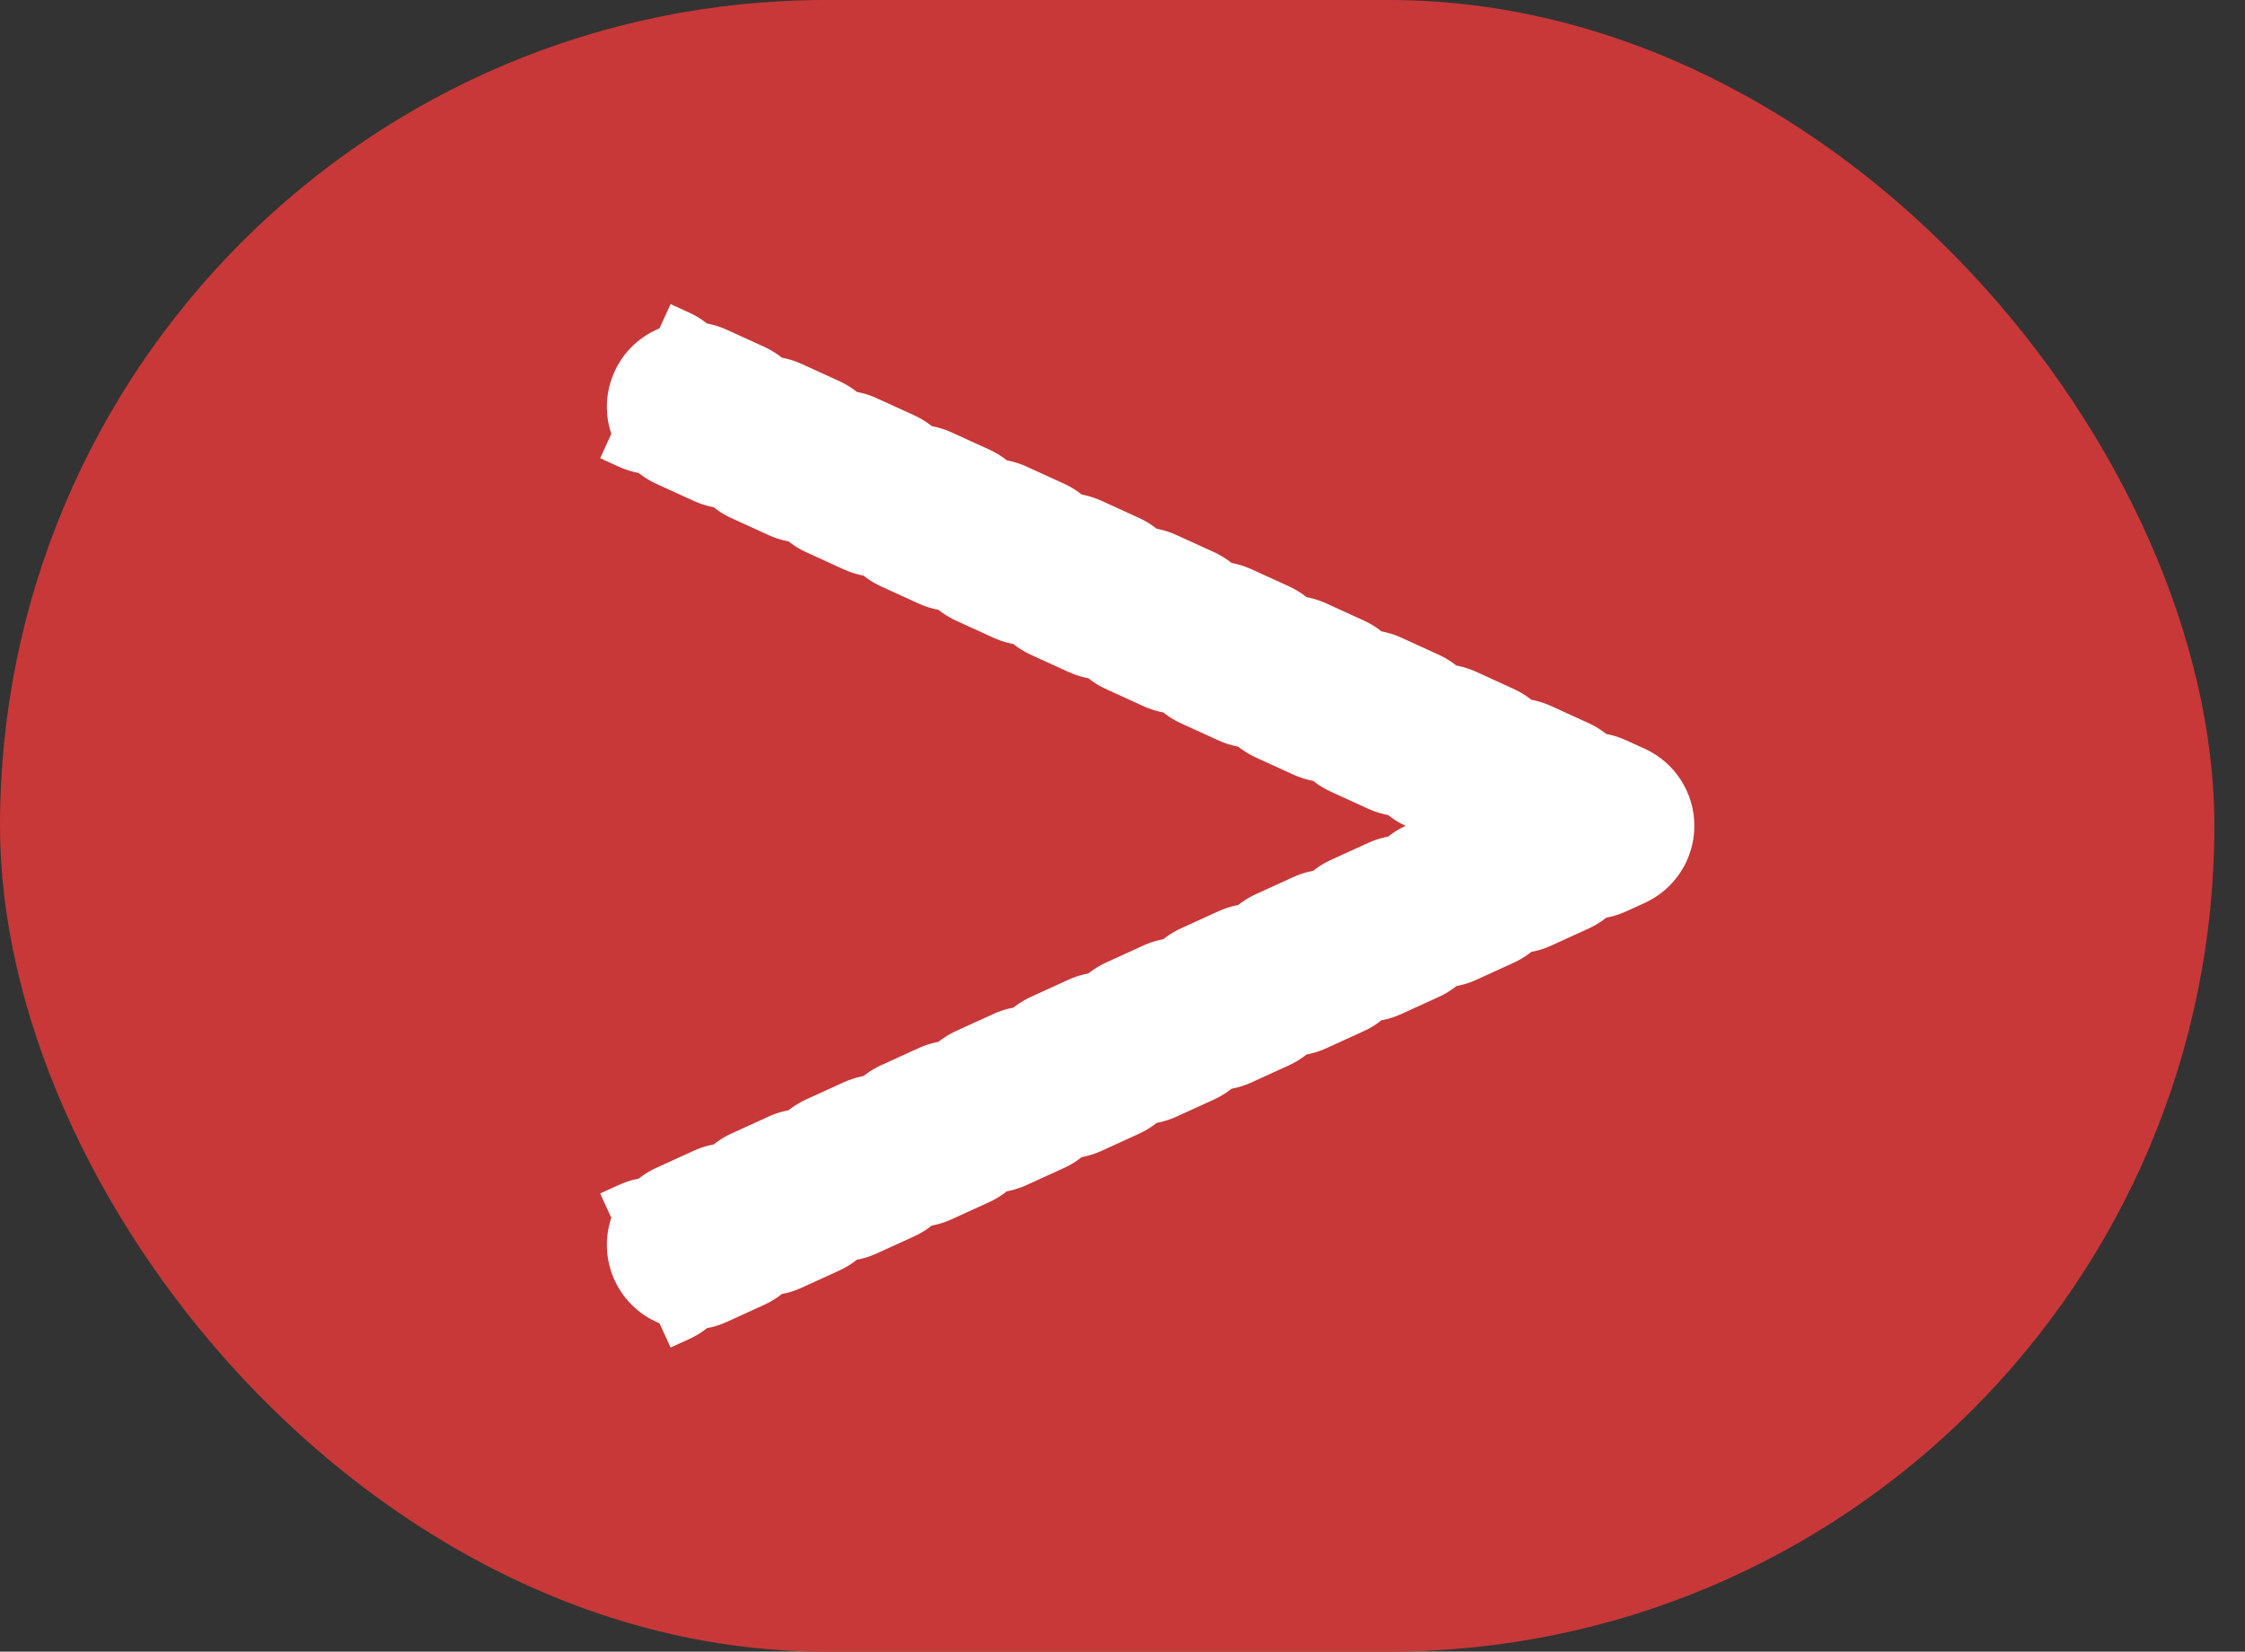
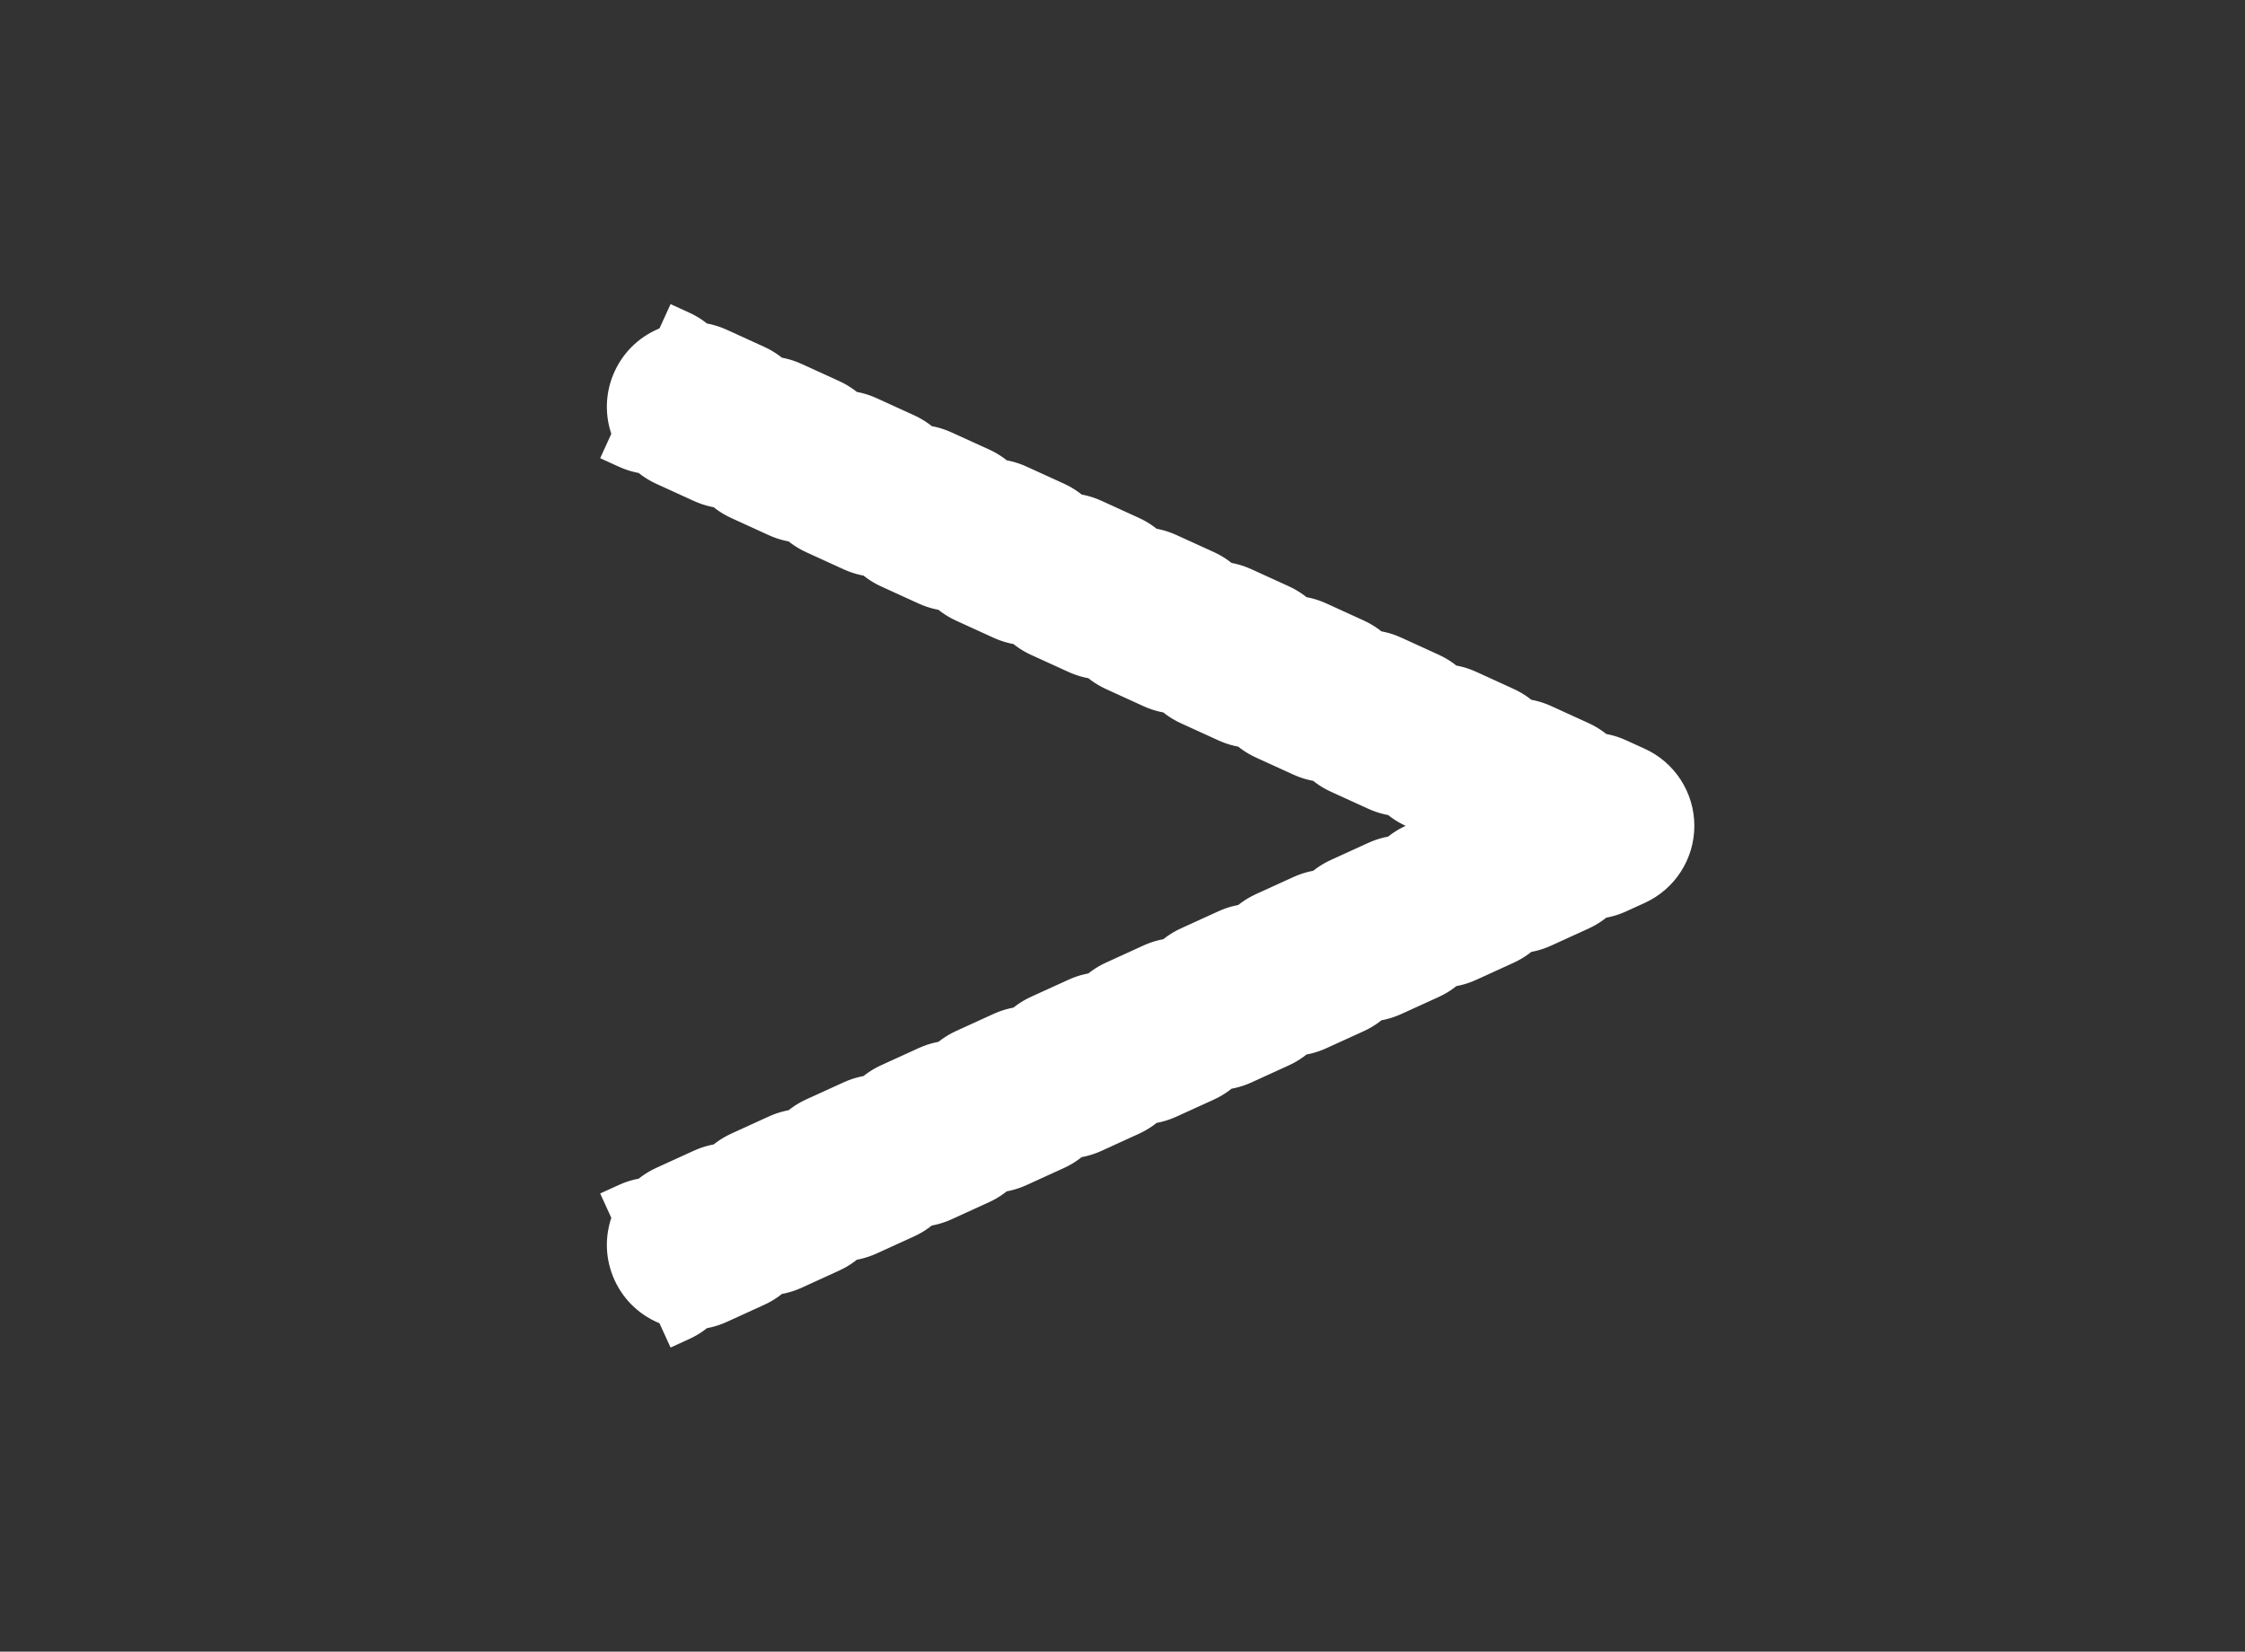
<svg xmlns="http://www.w3.org/2000/svg" width="53" height="39" viewBox="0 0 53 39" fill="none">
  <rect x="0" y="0" width="53" height="39" fill="#333333" stroke="none" />
-   <rect width="52.277" height="39" rx="19.5" fill="#C83838" />
  <path d="M38 19.5L38.415 20.41C38.772 20.247 39 19.892 39 19.5C39 19.108 38.772 18.753 38.415 18.59L38 19.5ZM15.027 10.112C15.529 10.341 16.123 10.12 16.352 9.617C16.581 9.115 16.36 8.522 15.858 8.292L15.027 10.112ZM16.742 8.696C16.24 8.467 15.647 8.688 15.417 9.19C15.188 9.693 15.409 10.286 15.912 10.515L16.742 8.696ZM16.796 10.919C17.299 11.149 17.892 10.927 18.121 10.425C18.351 9.922 18.129 9.329 17.627 9.1L16.796 10.919ZM18.511 9.504C18.009 9.274 17.416 9.496 17.186 9.998C16.957 10.501 17.178 11.094 17.681 11.323L18.511 9.504ZM18.566 11.727C19.068 11.956 19.661 11.735 19.89 11.233C20.12 10.73 19.898 10.137 19.396 9.908L18.566 11.727ZM20.281 10.312C19.778 10.082 19.185 10.303 18.956 10.806C18.726 11.308 18.948 11.902 19.45 12.131L20.281 10.312ZM20.335 12.535C20.837 12.764 21.43 12.543 21.66 12.04C21.889 11.538 21.668 10.945 21.165 10.715L20.335 12.535ZM22.05 11.119C21.547 10.89 20.954 11.111 20.725 11.614C20.496 12.116 20.717 12.709 21.219 12.938L22.05 11.119ZM22.104 13.342C22.606 13.572 23.2 13.35 23.429 12.848C23.658 12.346 23.437 11.752 22.934 11.523L22.104 13.342ZM23.819 11.927C23.317 11.697 22.724 11.919 22.494 12.421C22.265 12.924 22.486 13.517 22.989 13.746L23.819 11.927ZM23.873 14.15C24.376 14.379 24.969 14.158 25.198 13.656C25.427 13.153 25.206 12.56 24.704 12.331L23.873 14.15ZM25.588 12.735C25.086 12.505 24.493 12.726 24.263 13.229C24.034 13.731 24.255 14.325 24.758 14.554L25.588 12.735ZM25.642 14.958C26.145 15.187 26.738 14.966 26.967 14.463C27.197 13.961 26.975 13.368 26.473 13.138L25.642 14.958ZM27.358 13.542C26.855 13.313 26.262 13.534 26.033 14.037C25.803 14.539 26.025 15.132 26.527 15.362L27.358 13.542ZM27.412 15.765C27.914 15.995 28.507 15.774 28.737 15.271C28.966 14.769 28.745 14.175 28.242 13.946L27.412 15.765ZM29.127 14.35C28.624 14.121 28.031 14.342 27.802 14.844C27.573 15.347 27.794 15.94 28.296 16.169L29.127 14.35ZM29.181 16.573C29.683 16.802 30.276 16.581 30.506 16.079C30.735 15.576 30.514 14.983 30.011 14.754L29.181 16.573ZM30.896 15.158C30.394 14.928 29.8 15.15 29.571 15.652C29.342 16.154 29.563 16.748 30.066 16.977L30.896 15.158ZM30.95 17.381C31.453 17.61 32.046 17.389 32.275 16.886C32.504 16.384 32.283 15.791 31.781 15.562L30.95 17.381ZM32.665 15.965C32.163 15.736 31.57 15.957 31.34 16.46C31.111 16.962 31.332 17.555 31.835 17.785L32.665 15.965ZM32.719 18.189C33.222 18.418 33.815 18.197 34.044 17.694C34.274 17.192 34.052 16.599 33.55 16.369L32.719 18.189ZM34.434 16.773C33.932 16.544 33.339 16.765 33.109 17.267C32.88 17.77 33.102 18.363 33.604 18.592L34.434 16.773ZM34.489 18.996C34.991 19.226 35.584 19.004 35.813 18.502C36.043 17.999 35.822 17.406 35.319 17.177L34.489 18.996ZM36.204 17.581C35.701 17.351 35.108 17.573 34.879 18.075C34.649 18.578 34.871 19.171 35.373 19.4L36.204 17.581ZM36.258 19.804C36.76 20.033 37.353 19.812 37.583 19.309C37.812 18.807 37.591 18.214 37.088 17.985L36.258 19.804ZM37.973 18.388C37.471 18.159 36.877 18.38 36.648 18.883C36.419 19.385 36.64 19.978 37.142 20.208L37.973 18.388ZM37.142 18.792C36.64 19.022 36.419 19.615 36.648 20.117C36.877 20.62 37.471 20.841 37.973 20.612L37.142 18.792ZM37.088 21.015C37.591 20.786 37.812 20.193 37.583 19.691C37.353 19.188 36.76 18.967 36.258 19.196L37.088 21.015ZM35.373 19.6C34.871 19.829 34.649 20.422 34.879 20.925C35.108 21.427 35.701 21.649 36.204 21.419L35.373 19.6ZM35.319 21.823C35.822 21.594 36.043 21.001 35.813 20.498C35.584 19.996 34.991 19.774 34.489 20.004L35.319 21.823ZM33.604 20.408C33.102 20.637 32.88 21.23 33.109 21.733C33.339 22.235 33.932 22.456 34.434 22.227L33.604 20.408ZM33.55 22.631C34.052 22.401 34.274 21.808 34.044 21.306C33.815 20.803 33.222 20.582 32.719 20.811L33.55 22.631ZM31.835 21.215C31.332 21.445 31.111 22.038 31.34 22.54C31.57 23.043 32.163 23.264 32.665 23.035L31.835 21.215ZM31.781 23.439C32.283 23.209 32.504 22.616 32.275 22.114C32.046 21.611 31.453 21.39 30.95 21.619L31.781 23.439ZM30.066 22.023C29.563 22.252 29.342 22.846 29.571 23.348C29.8 23.85 30.394 24.072 30.896 23.842L30.066 22.023ZM30.011 24.246C30.514 24.017 30.735 23.424 30.506 22.921C30.276 22.419 29.683 22.198 29.181 22.427L30.011 24.246ZM28.296 22.831C27.794 23.06 27.573 23.653 27.802 24.156C28.031 24.658 28.624 24.879 29.127 24.65L28.296 22.831ZM28.242 25.054C28.745 24.825 28.966 24.231 28.737 23.729C28.507 23.227 27.914 23.005 27.412 23.235L28.242 25.054ZM26.527 23.638C26.025 23.868 25.803 24.461 26.033 24.963C26.262 25.466 26.855 25.687 27.358 25.458L26.527 23.638ZM26.473 25.862C26.975 25.632 27.197 25.039 26.967 24.537C26.738 24.034 26.145 23.813 25.642 24.042L26.473 25.862ZM24.758 24.446C24.255 24.675 24.034 25.269 24.263 25.771C24.493 26.273 25.086 26.495 25.588 26.265L24.758 24.446ZM24.704 26.669C25.206 26.44 25.427 25.847 25.198 25.344C24.969 24.842 24.376 24.621 23.873 24.85L24.704 26.669ZM22.989 25.254C22.486 25.483 22.265 26.076 22.494 26.579C22.724 27.081 23.317 27.302 23.819 27.073L22.989 25.254ZM22.934 27.477C23.437 27.248 23.658 26.654 23.429 26.152C23.2 25.65 22.606 25.428 22.104 25.658L22.934 27.477ZM21.219 26.061C20.717 26.291 20.496 26.884 20.725 27.386C20.954 27.889 21.547 28.11 22.05 27.881L21.219 26.061ZM21.165 28.285C21.668 28.055 21.889 27.462 21.66 26.96C21.43 26.457 20.837 26.236 20.335 26.465L21.165 28.285ZM19.45 26.869C18.948 27.099 18.726 27.692 18.956 28.194C19.185 28.697 19.778 28.918 20.281 28.689L19.45 26.869ZM19.396 29.092C19.898 28.863 20.12 28.27 19.89 27.767C19.661 27.265 19.068 27.044 18.566 27.273L19.396 29.092ZM17.681 27.677C17.178 27.906 16.957 28.499 17.186 29.002C17.416 29.504 18.009 29.726 18.511 29.496L17.681 27.677ZM17.627 29.9C18.129 29.671 18.351 29.078 18.121 28.575C17.892 28.073 17.299 27.851 16.796 28.081L17.627 29.9ZM15.912 28.485C15.409 28.714 15.188 29.307 15.417 29.809C15.647 30.312 16.24 30.533 16.742 30.304L15.912 28.485ZM15.858 30.708C16.36 30.478 16.581 29.885 16.352 29.383C16.123 28.88 15.529 28.659 15.027 28.888L15.858 30.708ZM14.585 9.91L15.027 10.112L15.858 8.292L15.415 8.09L14.585 9.91ZM15.912 10.515L16.796 10.919L17.627 9.1L16.742 8.696L15.912 10.515ZM17.681 11.323L18.566 11.727L19.396 9.908L18.511 9.504L17.681 11.323ZM19.45 12.131L20.335 12.535L21.165 10.715L20.281 10.312L19.45 12.131ZM21.219 12.938L22.104 13.342L22.934 11.523L22.05 11.119L21.219 12.938ZM22.989 13.746L23.873 14.15L24.704 12.331L23.819 11.927L22.989 13.746ZM24.758 14.554L25.642 14.958L26.473 13.138L25.588 12.735L24.758 14.554ZM26.527 15.362L27.412 15.765L28.242 13.946L27.358 13.542L26.527 15.362ZM28.296 16.169L29.181 16.573L30.011 14.754L29.127 14.35L28.296 16.169ZM30.066 16.977L30.95 17.381L31.781 15.562L30.896 15.158L30.066 16.977ZM31.835 17.785L32.719 18.189L33.55 16.369L32.665 15.965L31.835 17.785ZM33.604 18.592L34.489 18.996L35.319 17.177L34.434 16.773L33.604 18.592ZM35.373 19.4L36.258 19.804L37.088 17.985L36.204 17.581L35.373 19.4ZM37.142 20.208L37.585 20.41L38.415 18.59L37.973 18.388L37.142 20.208ZM37.585 18.59L37.142 18.792L37.973 20.612L38.415 20.41L37.585 18.59ZM36.258 19.196L35.373 19.6L36.204 21.419L37.088 21.015L36.258 19.196ZM34.489 20.004L33.604 20.408L34.434 22.227L35.319 21.823L34.489 20.004ZM32.719 20.811L31.835 21.215L32.665 23.035L33.55 22.631L32.719 20.811ZM30.95 21.619L30.066 22.023L30.896 23.842L31.781 23.439L30.95 21.619ZM29.181 22.427L28.296 22.831L29.127 24.65L30.011 24.246L29.181 22.427ZM27.412 23.235L26.527 23.638L27.358 25.458L28.242 25.054L27.412 23.235ZM25.642 24.042L24.758 24.446L25.588 26.265L26.473 25.862L25.642 24.042ZM23.873 24.85L22.989 25.254L23.819 27.073L24.704 26.669L23.873 24.85ZM22.104 25.658L21.219 26.061L22.05 27.881L22.934 27.477L22.104 25.658ZM20.335 26.465L19.45 26.869L20.281 28.689L21.165 28.285L20.335 26.465ZM18.566 27.273L17.681 27.677L18.511 29.496L19.396 29.092L18.566 27.273ZM16.796 28.081L15.912 28.485L16.742 30.304L17.627 29.9L16.796 28.081ZM15.027 28.888L14.585 29.09L15.415 30.91L15.858 30.708L15.027 28.888ZM38 19.5L38.831 21.319C39.543 20.994 40 20.283 40 19.5C40 18.717 39.543 18.006 38.831 17.681L38 19.5ZM14.612 11.021C15.617 11.48 16.803 11.037 17.262 10.033C17.72 9.028 17.278 7.841 16.273 7.383L14.612 11.021ZM17.157 7.786C16.153 7.328 14.966 7.77 14.508 8.775C14.049 9.78 14.492 10.966 15.496 11.425L17.157 7.786ZM16.381 11.829C17.386 12.288 18.572 11.845 19.031 10.84C19.49 9.835 19.047 8.649 18.042 8.19L16.381 11.829ZM18.927 8.594C17.922 8.135 16.735 8.578 16.277 9.583C15.818 10.588 16.261 11.774 17.266 12.233L18.927 8.594ZM18.15 12.637C19.155 13.095 20.341 12.653 20.8 11.648C21.259 10.643 20.816 9.457 19.811 8.998L18.15 12.637ZM20.696 9.402C19.691 8.943 18.505 9.386 18.046 10.391C17.587 11.395 18.03 12.582 19.035 13.04L20.696 9.402ZM19.919 13.444C20.924 13.903 22.111 13.46 22.569 12.456C23.028 11.451 22.585 10.264 21.581 9.806L19.919 13.444ZM22.465 10.21C21.46 9.751 20.274 10.193 19.815 11.198C19.357 12.203 19.799 13.389 20.804 13.848L22.465 10.21ZM21.689 14.252C22.694 14.711 23.88 14.268 24.339 13.263C24.797 12.258 24.355 11.072 23.35 10.613L21.689 14.252ZM24.234 11.017C23.23 10.558 22.043 11.001 21.584 12.006C21.126 13.011 21.568 14.197 22.573 14.656L24.234 11.017ZM23.458 15.06C24.463 15.518 25.649 15.076 26.108 14.071C26.567 13.066 26.124 11.88 25.119 11.421L23.458 15.06ZM26.004 11.825C24.999 11.366 23.812 11.809 23.354 12.814C22.895 13.819 23.338 15.005 24.343 15.464L26.004 11.825ZM25.227 15.867C26.232 16.326 27.418 15.883 27.877 14.879C28.336 13.874 27.893 12.687 26.888 12.229L25.227 15.867ZM27.773 12.633C26.768 12.174 25.582 12.617 25.123 13.621C24.664 14.626 25.107 15.813 26.112 16.271L27.773 12.633ZM26.996 16.675C28.001 17.134 29.188 16.691 29.646 15.686C30.105 14.681 29.662 13.495 28.657 13.036L26.996 16.675ZM29.542 13.44C28.537 12.982 27.351 13.424 26.892 14.429C26.433 15.434 26.876 16.62 27.881 17.079L29.542 13.44ZM28.766 17.483C29.77 17.942 30.957 17.499 31.416 16.494C31.874 15.489 31.432 14.303 30.427 13.844L28.766 17.483ZM31.311 14.248C30.306 13.789 29.12 14.232 28.661 15.237C28.203 16.241 28.645 17.428 29.65 17.887L31.311 14.248ZM30.535 18.291C31.54 18.749 32.726 18.307 33.185 17.302C33.644 16.297 33.201 15.111 32.196 14.652L30.535 18.291ZM33.081 15.056C32.076 14.597 30.889 15.04 30.431 16.044C29.972 17.049 30.415 18.236 31.419 18.694L33.081 15.056ZM32.304 19.098C33.309 19.557 34.495 19.114 34.954 18.109C35.413 17.105 34.97 15.918 33.965 15.46L32.304 19.098ZM34.85 15.863C33.845 15.405 32.659 15.847 32.2 16.852C31.741 17.857 32.184 19.043 33.189 19.502L34.85 15.863ZM34.073 19.906C35.078 20.365 36.264 19.922 36.723 18.917C37.182 17.912 36.739 16.726 35.734 16.267L34.073 19.906ZM36.619 16.671C35.614 16.212 34.428 16.655 33.969 17.66C33.51 18.665 33.953 19.851 34.958 20.31L36.619 16.671ZM35.843 20.714C36.847 21.172 38.034 20.73 38.492 19.725C38.951 18.72 38.508 17.534 37.504 17.075L35.843 20.714ZM38.388 17.479C37.383 17.02 36.197 17.463 35.738 18.468C35.28 19.472 35.722 20.659 36.727 21.117L38.388 17.479ZM36.727 17.883C35.722 18.341 35.28 19.528 35.738 20.532C36.197 21.537 37.383 21.98 38.388 21.521L36.727 17.883ZM37.504 21.925C38.508 21.466 38.951 20.28 38.492 19.275C38.034 18.27 36.847 17.828 35.843 18.286L37.504 21.925ZM34.958 18.69C33.953 19.149 33.51 20.335 33.969 21.34C34.428 22.345 35.614 22.788 36.619 22.329L34.958 18.69ZM35.734 22.733C36.739 22.274 37.182 21.088 36.723 20.083C36.264 19.078 35.078 18.635 34.073 19.094L35.734 22.733ZM33.189 19.498C32.184 19.957 31.741 21.143 32.2 22.148C32.659 23.153 33.845 23.595 34.85 23.137L33.189 19.498ZM33.965 23.541C34.97 23.082 35.413 21.895 34.954 20.891C34.495 19.886 33.309 19.443 32.304 19.902L33.965 23.541ZM31.419 20.306C30.415 20.764 29.972 21.951 30.431 22.956C30.889 23.96 32.076 24.403 33.081 23.944L31.419 20.306ZM32.196 24.348C33.201 23.89 33.644 22.703 33.185 21.698C32.726 20.693 31.54 20.251 30.535 20.709L32.196 24.348ZM29.65 21.113C28.645 21.572 28.203 22.759 28.661 23.763C29.12 24.768 30.306 25.211 31.311 24.752L29.65 21.113ZM30.427 25.156C31.432 24.697 31.874 23.511 31.416 22.506C30.957 21.501 29.77 21.058 28.766 21.517L30.427 25.156ZM27.881 21.921C26.876 22.38 26.433 23.566 26.892 24.571C27.351 25.576 28.537 26.018 29.542 25.56L27.881 21.921ZM28.657 25.964C29.662 25.505 30.105 24.319 29.646 23.314C29.188 22.309 28.001 21.866 26.996 22.325L28.657 25.964ZM26.112 22.729C25.107 23.187 24.664 24.374 25.123 25.379C25.582 26.384 26.768 26.826 27.773 26.367L26.112 22.729ZM26.888 26.771C27.893 26.313 28.336 25.126 27.877 24.121C27.418 23.116 26.232 22.674 25.227 23.133L26.888 26.771ZM24.343 23.536C23.338 23.995 22.895 25.181 23.354 26.186C23.812 27.191 24.999 27.634 26.004 27.175L24.343 23.536ZM25.119 27.579C26.124 27.12 26.567 25.934 26.108 24.929C25.649 23.924 24.463 23.482 23.458 23.94L25.119 27.579ZM22.573 24.344C21.568 24.803 21.126 25.989 21.584 26.994C22.043 27.999 23.23 28.442 24.234 27.983L22.573 24.344ZM23.35 28.387C24.355 27.928 24.797 26.741 24.339 25.737C23.88 24.732 22.694 24.289 21.689 24.748L23.35 28.387ZM20.804 25.152C19.799 25.61 19.357 26.797 19.815 27.802C20.274 28.807 21.46 29.249 22.465 28.791L20.804 25.152ZM21.581 29.194C22.585 28.736 23.028 27.549 22.569 26.544C22.111 25.54 20.924 25.097 19.919 25.556L21.581 29.194ZM19.035 25.959C18.03 26.418 17.587 27.605 18.046 28.609C18.505 29.614 19.691 30.057 20.696 29.598L19.035 25.959ZM19.811 30.002C20.816 29.543 21.259 28.357 20.8 27.352C20.341 26.347 19.155 25.905 18.15 26.363L19.811 30.002ZM17.266 26.767C16.261 27.226 15.818 28.412 16.277 29.417C16.735 30.422 17.922 30.865 18.927 30.406L17.266 26.767ZM18.042 30.81C19.047 30.351 19.49 29.165 19.031 28.16C18.572 27.155 17.386 26.712 16.381 27.171L18.042 30.81ZM15.496 27.575C14.492 28.034 14.049 29.22 14.508 30.225C14.966 31.23 16.153 31.672 17.157 31.214L15.496 27.575ZM16.273 31.617C17.278 31.159 17.72 29.972 17.262 28.968C16.803 27.963 15.617 27.52 14.612 27.979L16.273 31.617ZM14.169 10.819L14.612 11.021L16.273 7.383L15.831 7.181L14.169 10.819ZM15.496 11.425L16.381 11.829L18.042 8.19L17.157 7.786L15.496 11.425ZM17.266 12.233L18.15 12.637L19.811 8.998L18.927 8.594L17.266 12.233ZM19.035 13.04L19.919 13.444L21.581 9.806L20.696 9.402L19.035 13.04ZM20.804 13.848L21.689 14.252L23.35 10.613L22.465 10.21L20.804 13.848ZM22.573 14.656L23.458 15.06L25.119 11.421L24.234 11.017L22.573 14.656ZM24.343 15.464L25.227 15.867L26.888 12.229L26.004 11.825L24.343 15.464ZM26.112 16.271L26.996 16.675L28.657 13.036L27.773 12.633L26.112 16.271ZM27.881 17.079L28.766 17.483L30.427 13.844L29.542 13.44L27.881 17.079ZM29.65 17.887L30.535 18.291L32.196 14.652L31.311 14.248L29.65 17.887ZM31.419 18.694L32.304 19.098L33.965 15.46L33.081 15.056L31.419 18.694ZM33.189 19.502L34.073 19.906L35.734 16.267L34.85 15.863L33.189 19.502ZM34.958 20.31L35.843 20.714L37.504 17.075L36.619 16.671L34.958 20.31ZM36.727 21.117L37.169 21.319L38.831 17.681L38.388 17.479L36.727 21.117ZM37.169 17.681L36.727 17.883L38.388 21.521L38.831 21.319L37.169 17.681ZM35.843 18.286L34.958 18.69L36.619 22.329L37.504 21.925L35.843 18.286ZM34.073 19.094L33.189 19.498L34.85 23.137L35.734 22.733L34.073 19.094ZM32.304 19.902L31.419 20.306L33.081 23.944L33.965 23.541L32.304 19.902ZM30.535 20.709L29.65 21.113L31.311 24.752L32.196 24.348L30.535 20.709ZM28.766 21.517L27.881 21.921L29.542 25.56L30.427 25.156L28.766 21.517ZM26.996 22.325L26.112 22.729L27.773 26.367L28.657 25.964L26.996 22.325ZM25.227 23.133L24.343 23.536L26.004 27.175L26.888 26.771L25.227 23.133ZM23.458 23.94L22.573 24.344L24.234 27.983L25.119 27.579L23.458 23.94ZM21.689 24.748L20.804 25.152L22.465 28.791L23.35 28.387L21.689 24.748ZM19.919 25.556L19.035 25.959L20.696 29.598L21.581 29.194L19.919 25.556ZM18.15 26.363L17.266 26.767L18.927 30.406L19.811 30.002L18.15 26.363ZM16.381 27.171L15.496 27.575L17.157 31.214L18.042 30.81L16.381 27.171ZM14.612 27.979L14.169 28.181L15.831 31.819L16.273 31.617L14.612 27.979Z" fill="white" />
</svg>